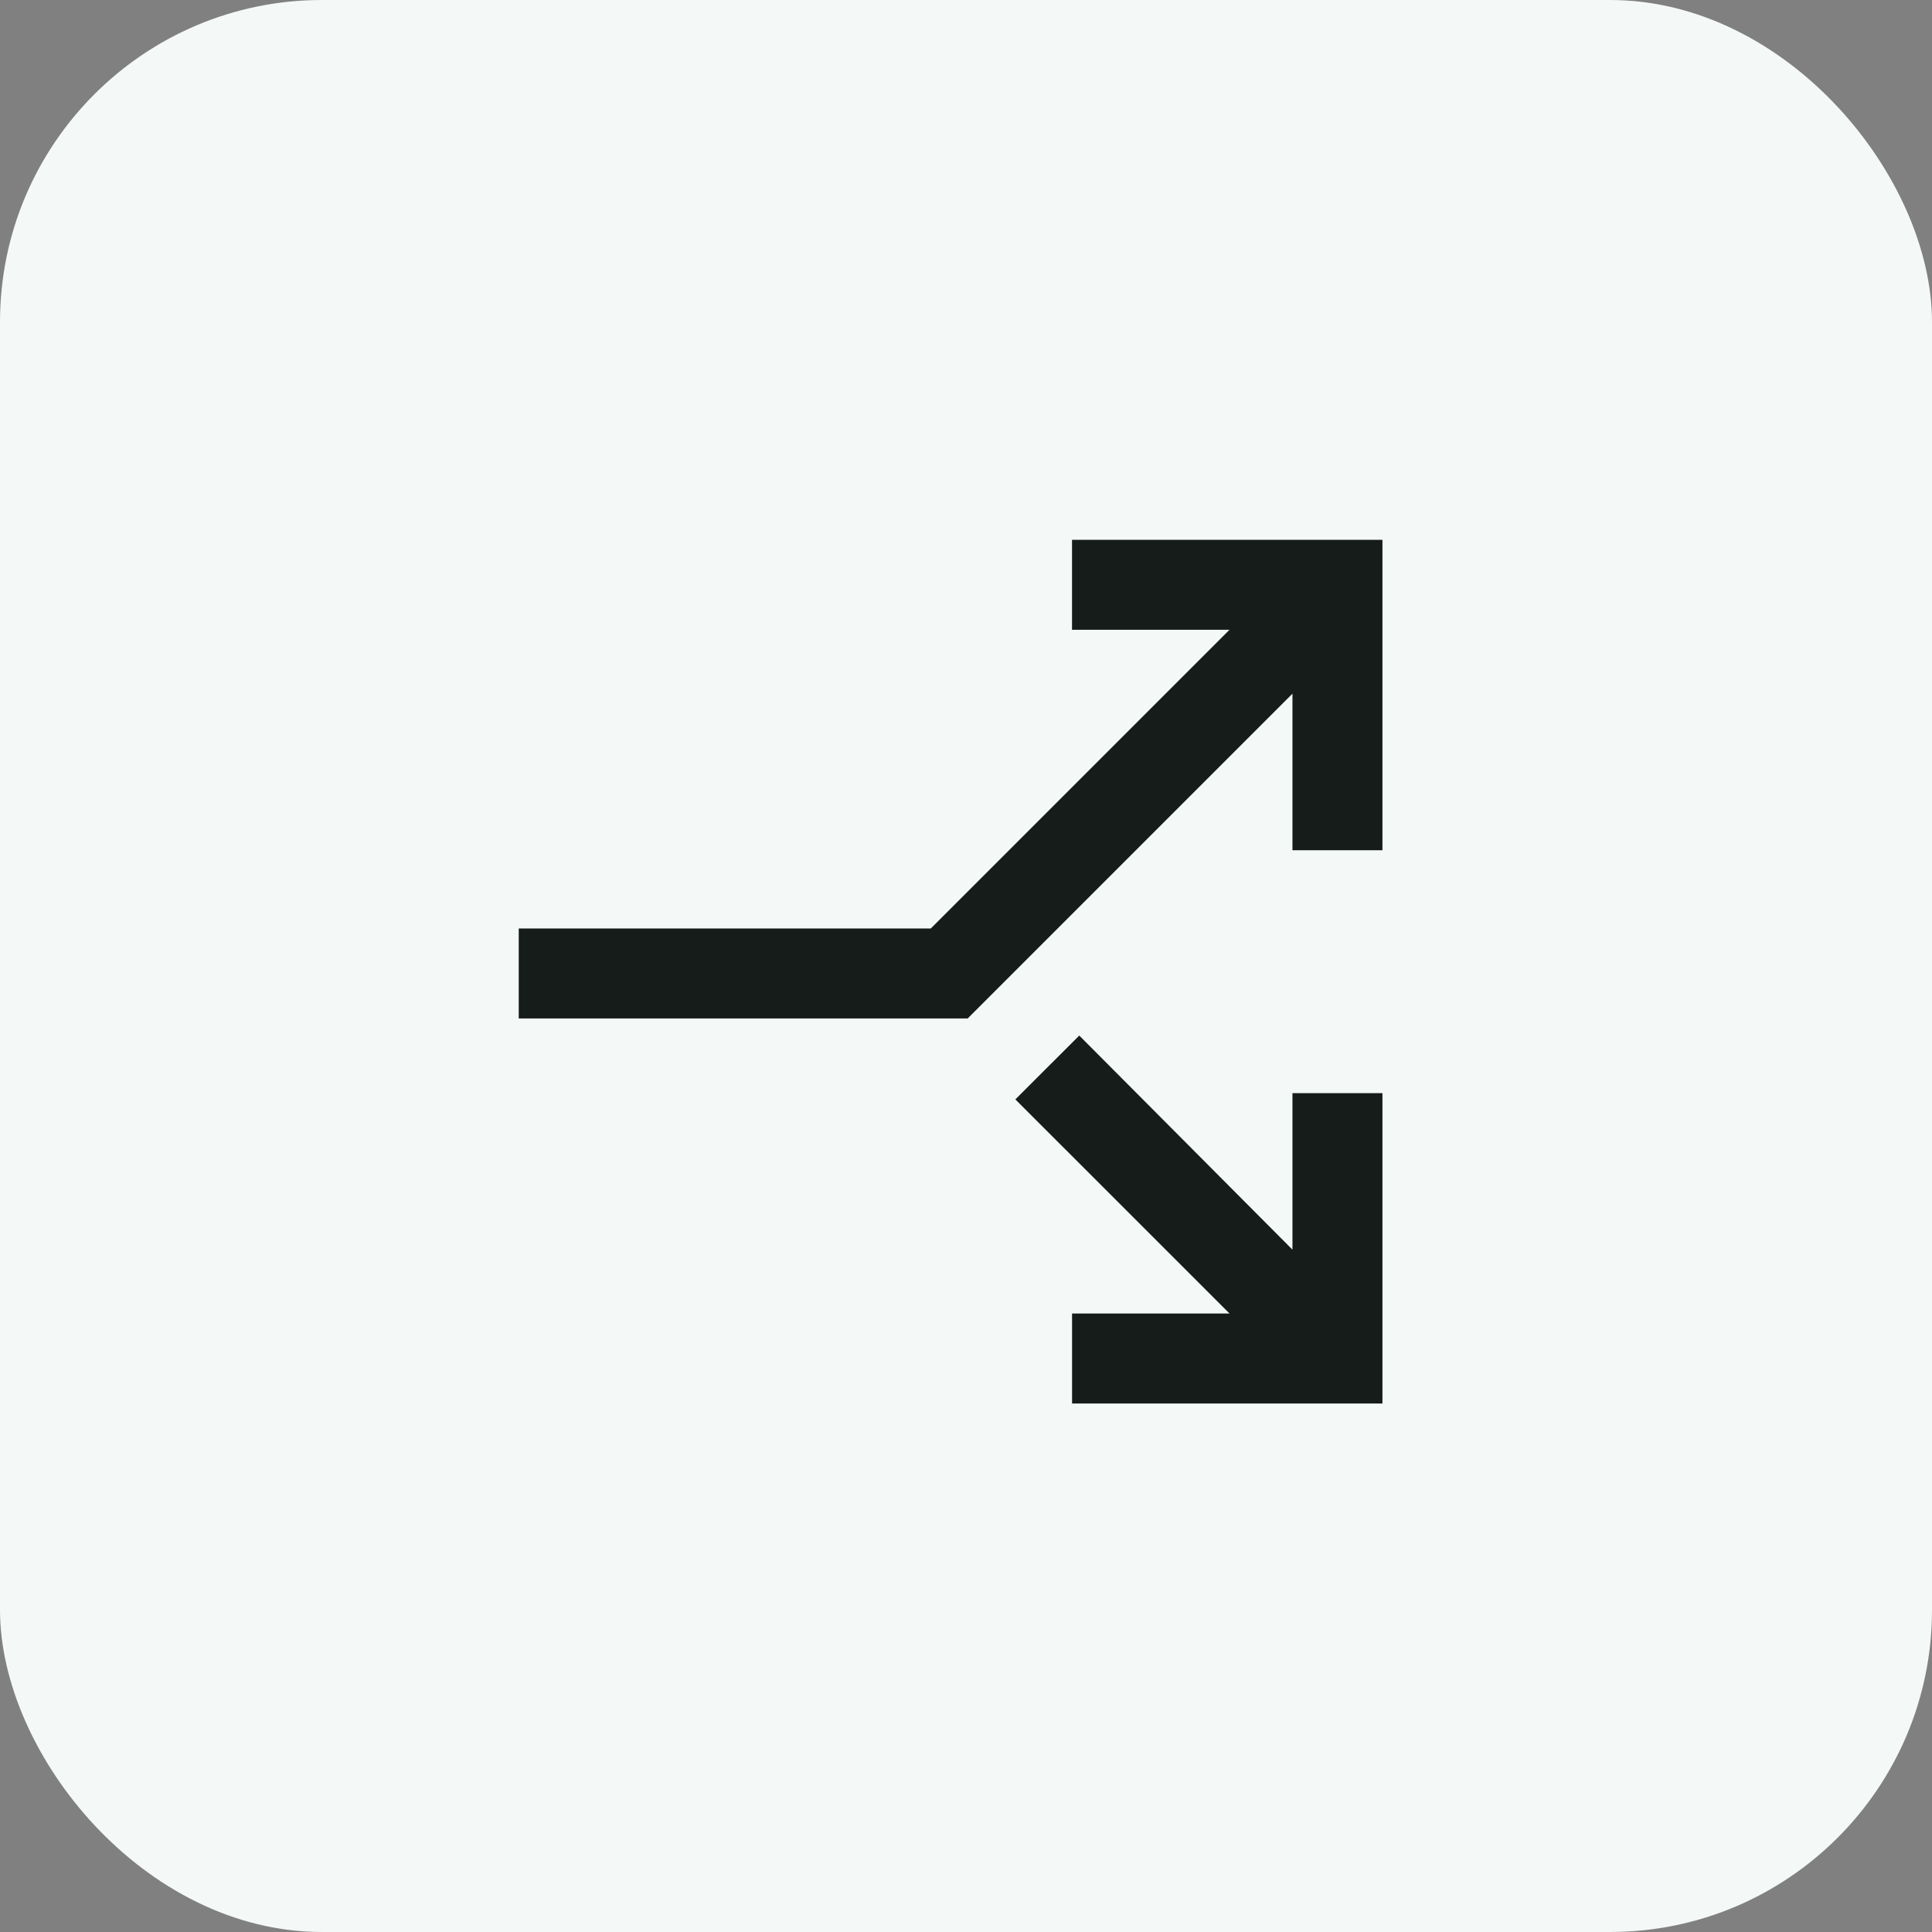
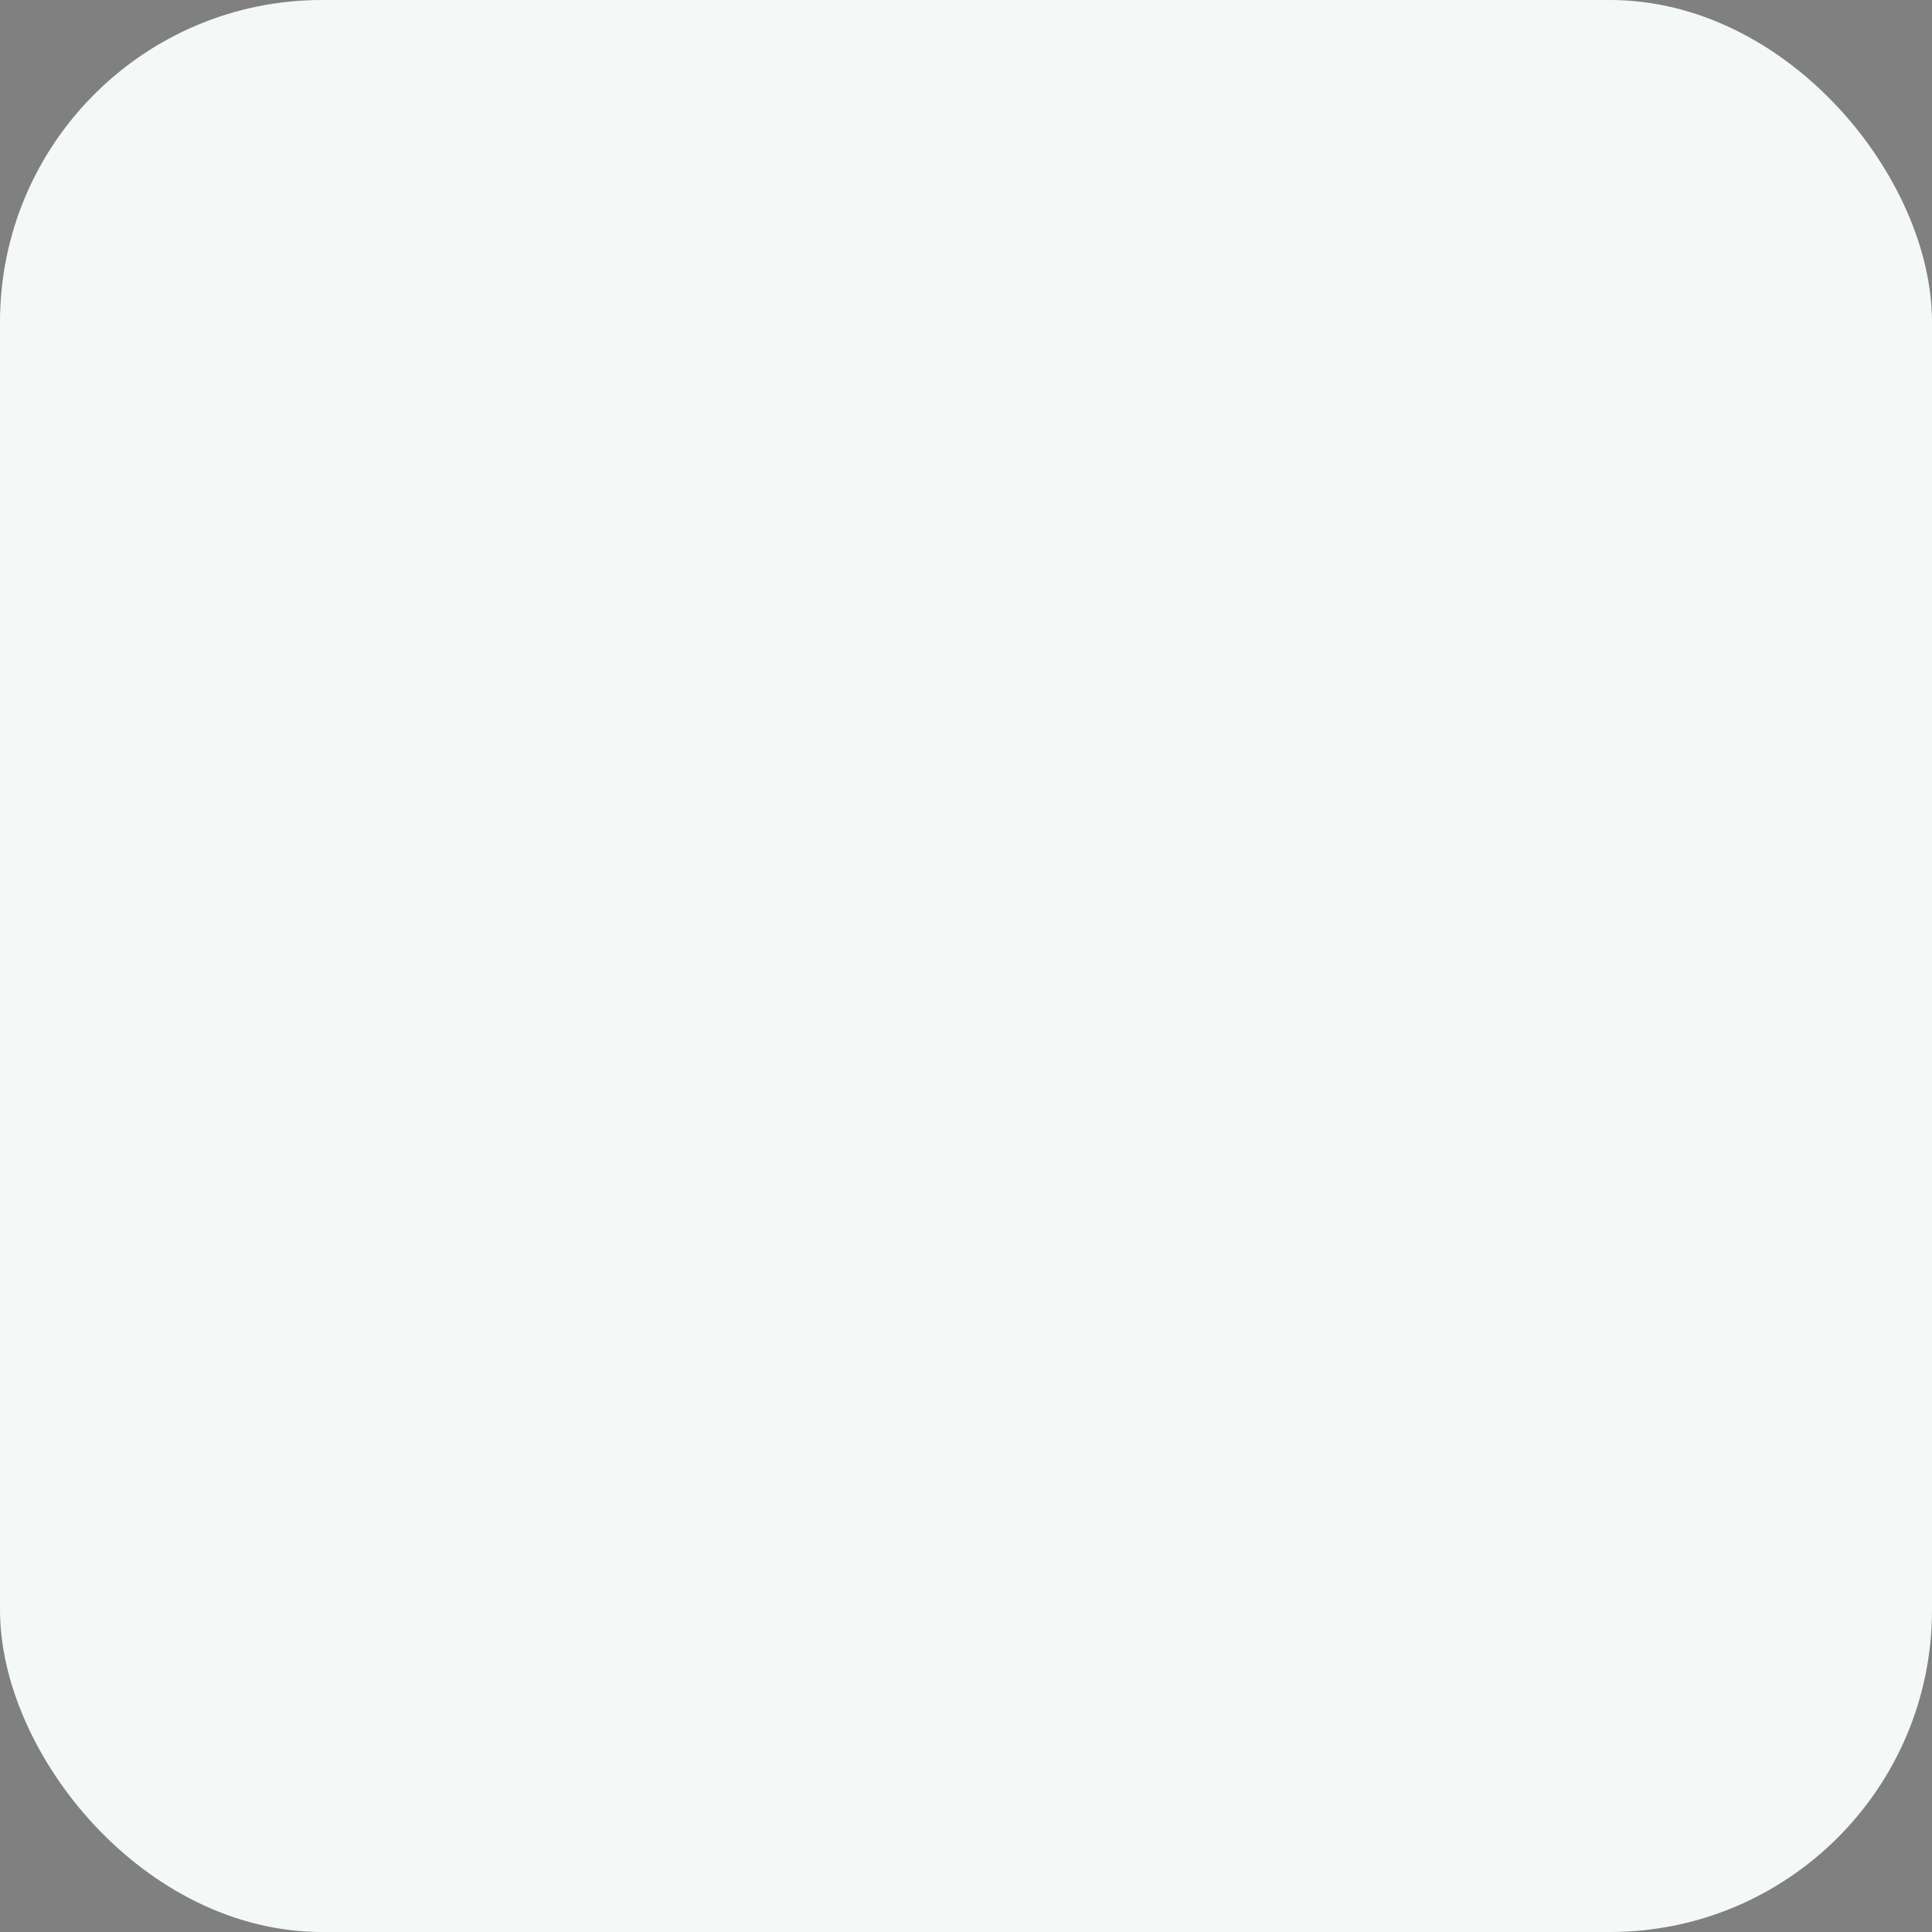
<svg xmlns="http://www.w3.org/2000/svg" width="40" height="40" fill="none">
  <rect width="100%" height="100%" fill="#808080" stroke="none" />
  <rect width="40" height="40" fill="#F4F8F7" rx="6.667" />
  <mask id="a" width="28" height="28" x="6" y="6" maskUnits="userSpaceOnUse" style="mask-type:alpha">
-     <path fill="#D9D9D9" d="M6.27 6.706h26.823v26.823H6.27z" />
-   </mask>
+     </mask>
  <g mask="url(#a)">
-     <path fill="#161C1A" d="M10.74 21.086v-1.863h8.531l6.184-6.184h-3.26v-1.862h6.427v6.426h-1.863v-3.241l-6.724 6.724H10.74Zm11.456 7.972v-1.863h3.26l-4.434-4.433 1.323-1.322 4.414 4.433v-3.241h1.863v6.426h-6.426Z" />
-   </g>
+     </g>
</svg>